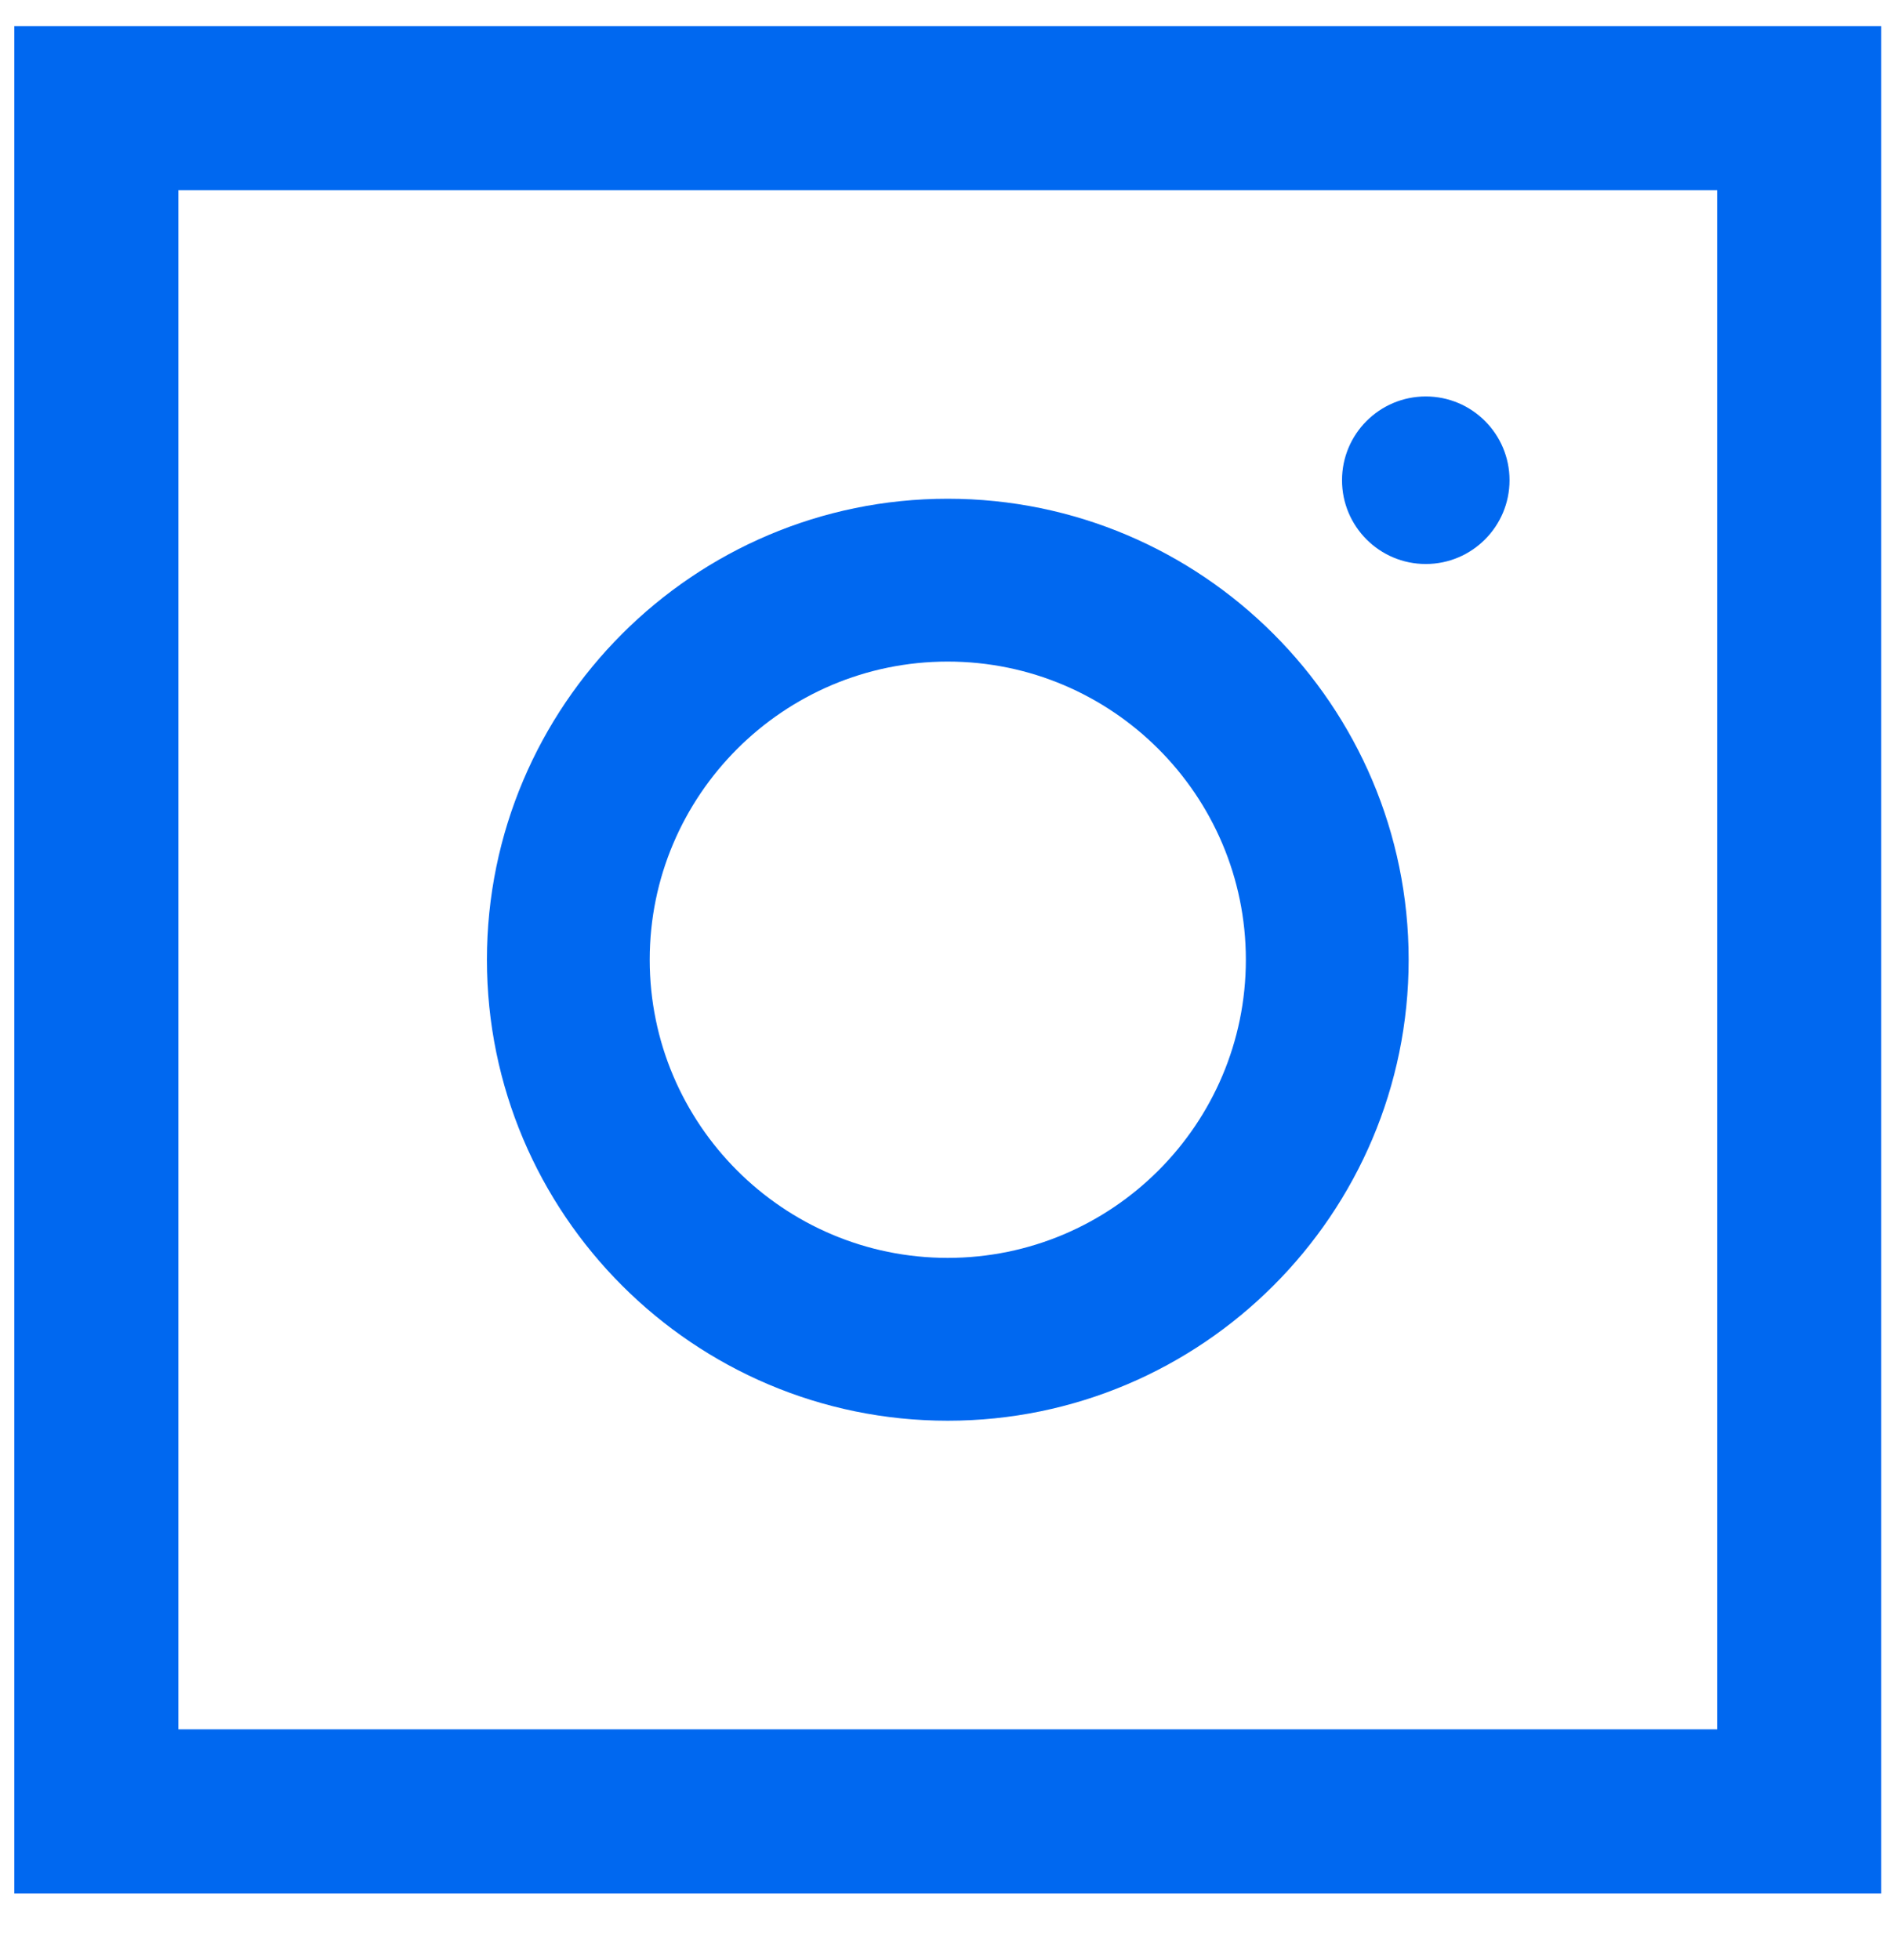
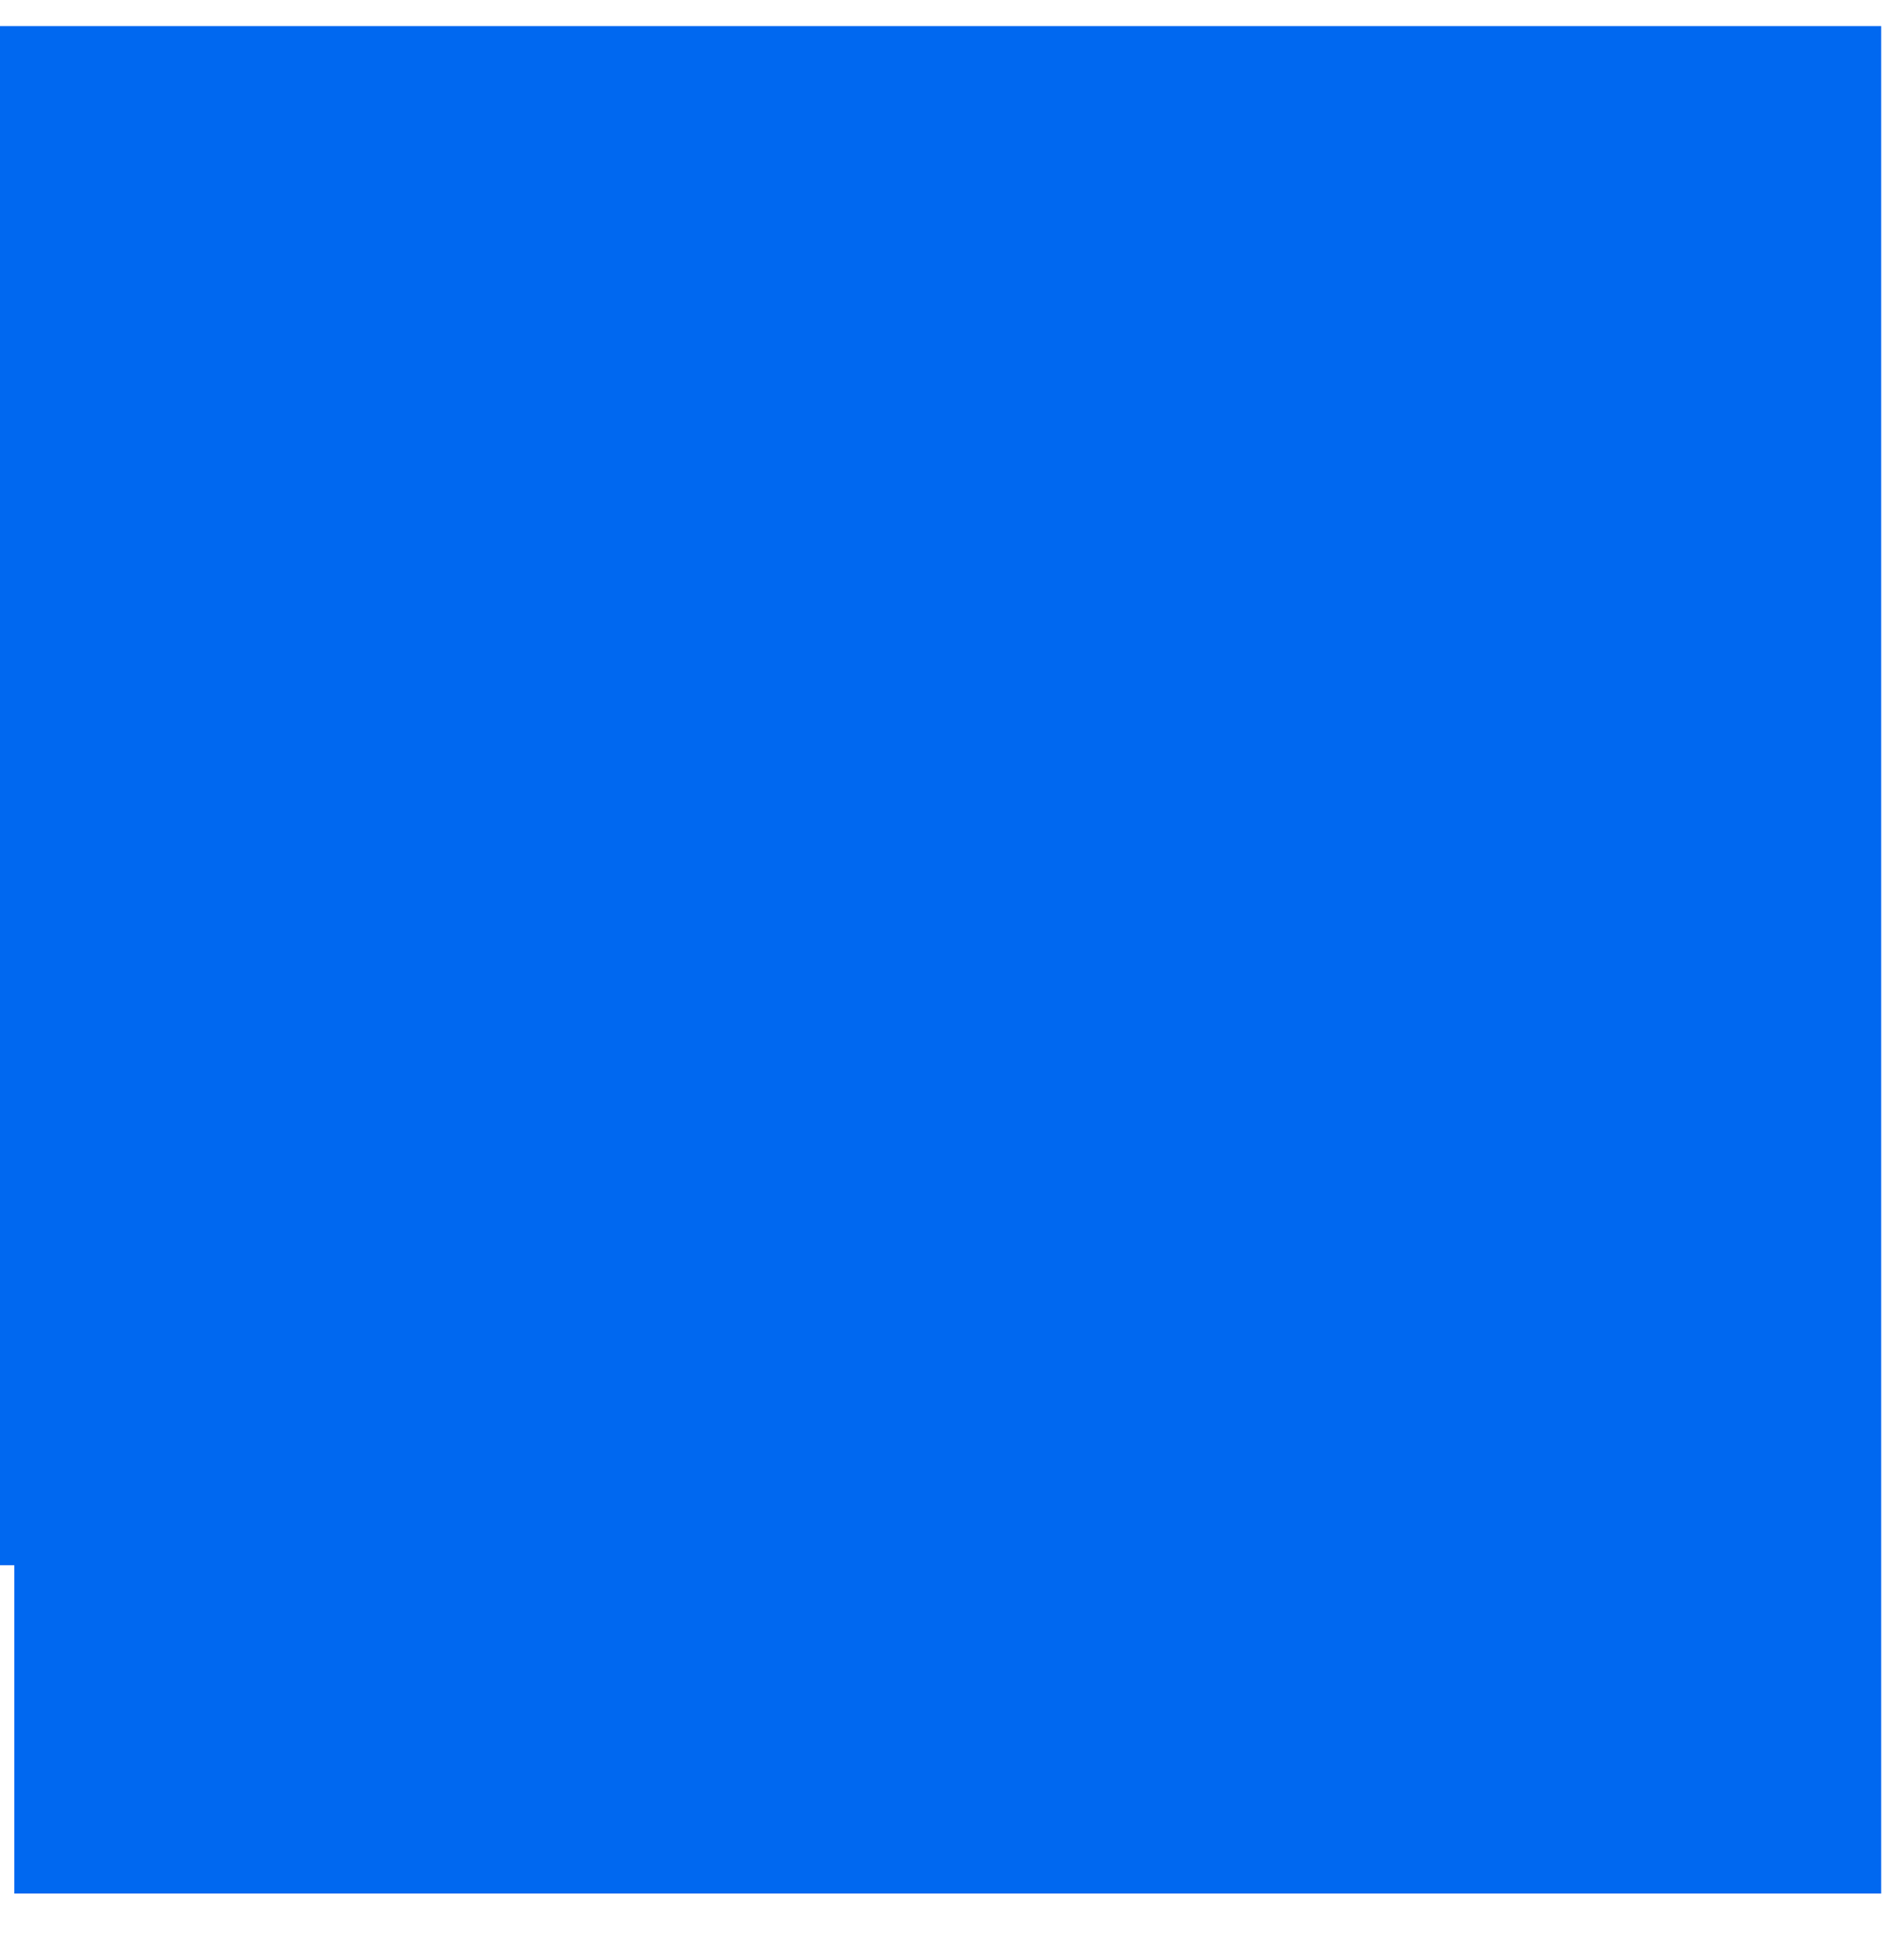
<svg xmlns="http://www.w3.org/2000/svg" id="SVGDoc" width="26" height="27" version="1.1" viewBox="0 0 26 27">
  <defs />
  <desc>Generated with Avocode.</desc>
  <g>
    <g>
      <title>&amp;lt;Path&amp;gt;</title>
-       <path d="M6.709,13.22c0,-3.501 2.849,-6.35 6.349,-6.35c3.502,0 6.351,2.849 6.351,6.35c0,3.502 -2.849,6.35 -6.351,6.35c-3.5,0 -6.349,-2.848 -6.349,-6.35zM8.952,13.22c0,2.265 1.842,4.107 4.106,4.107c2.266,0 4.108,-1.842 4.108,-4.107c0,-2.264 -1.842,-4.107 -4.108,-4.107c-2.264,0 -4.106,1.843 -4.106,4.107z" fill="#0068f0" fill-opacity="1" />
    </g>
    <g>
      <title>&amp;lt;Rectangle&amp;gt;</title>
-       <path d="M0.197,0.359h25.723v25.724h-25.723zM23.66,2.619h-21.202v21.202h21.202z" fill="#0068f0" fill-opacity="1" />
+       <path d="M0.197,0.359h25.723v25.724h-25.723zh-21.202v21.202h21.202z" fill="#0068f0" fill-opacity="1" />
    </g>
    <g>
      <title>&amp;lt;Path&amp;gt;</title>
-       <path d="M20.799,6.615c0,0.637 -0.517,1.154 -1.154,1.154c-0.637,0 -1.154,-0.517 -1.154,-1.154c0,-0.637 0.517,-1.154 1.154,-1.154c0.637,0 1.154,0.517 1.154,1.154z" fill="#0068f0" fill-opacity="1" />
    </g>
  </g>
</svg>